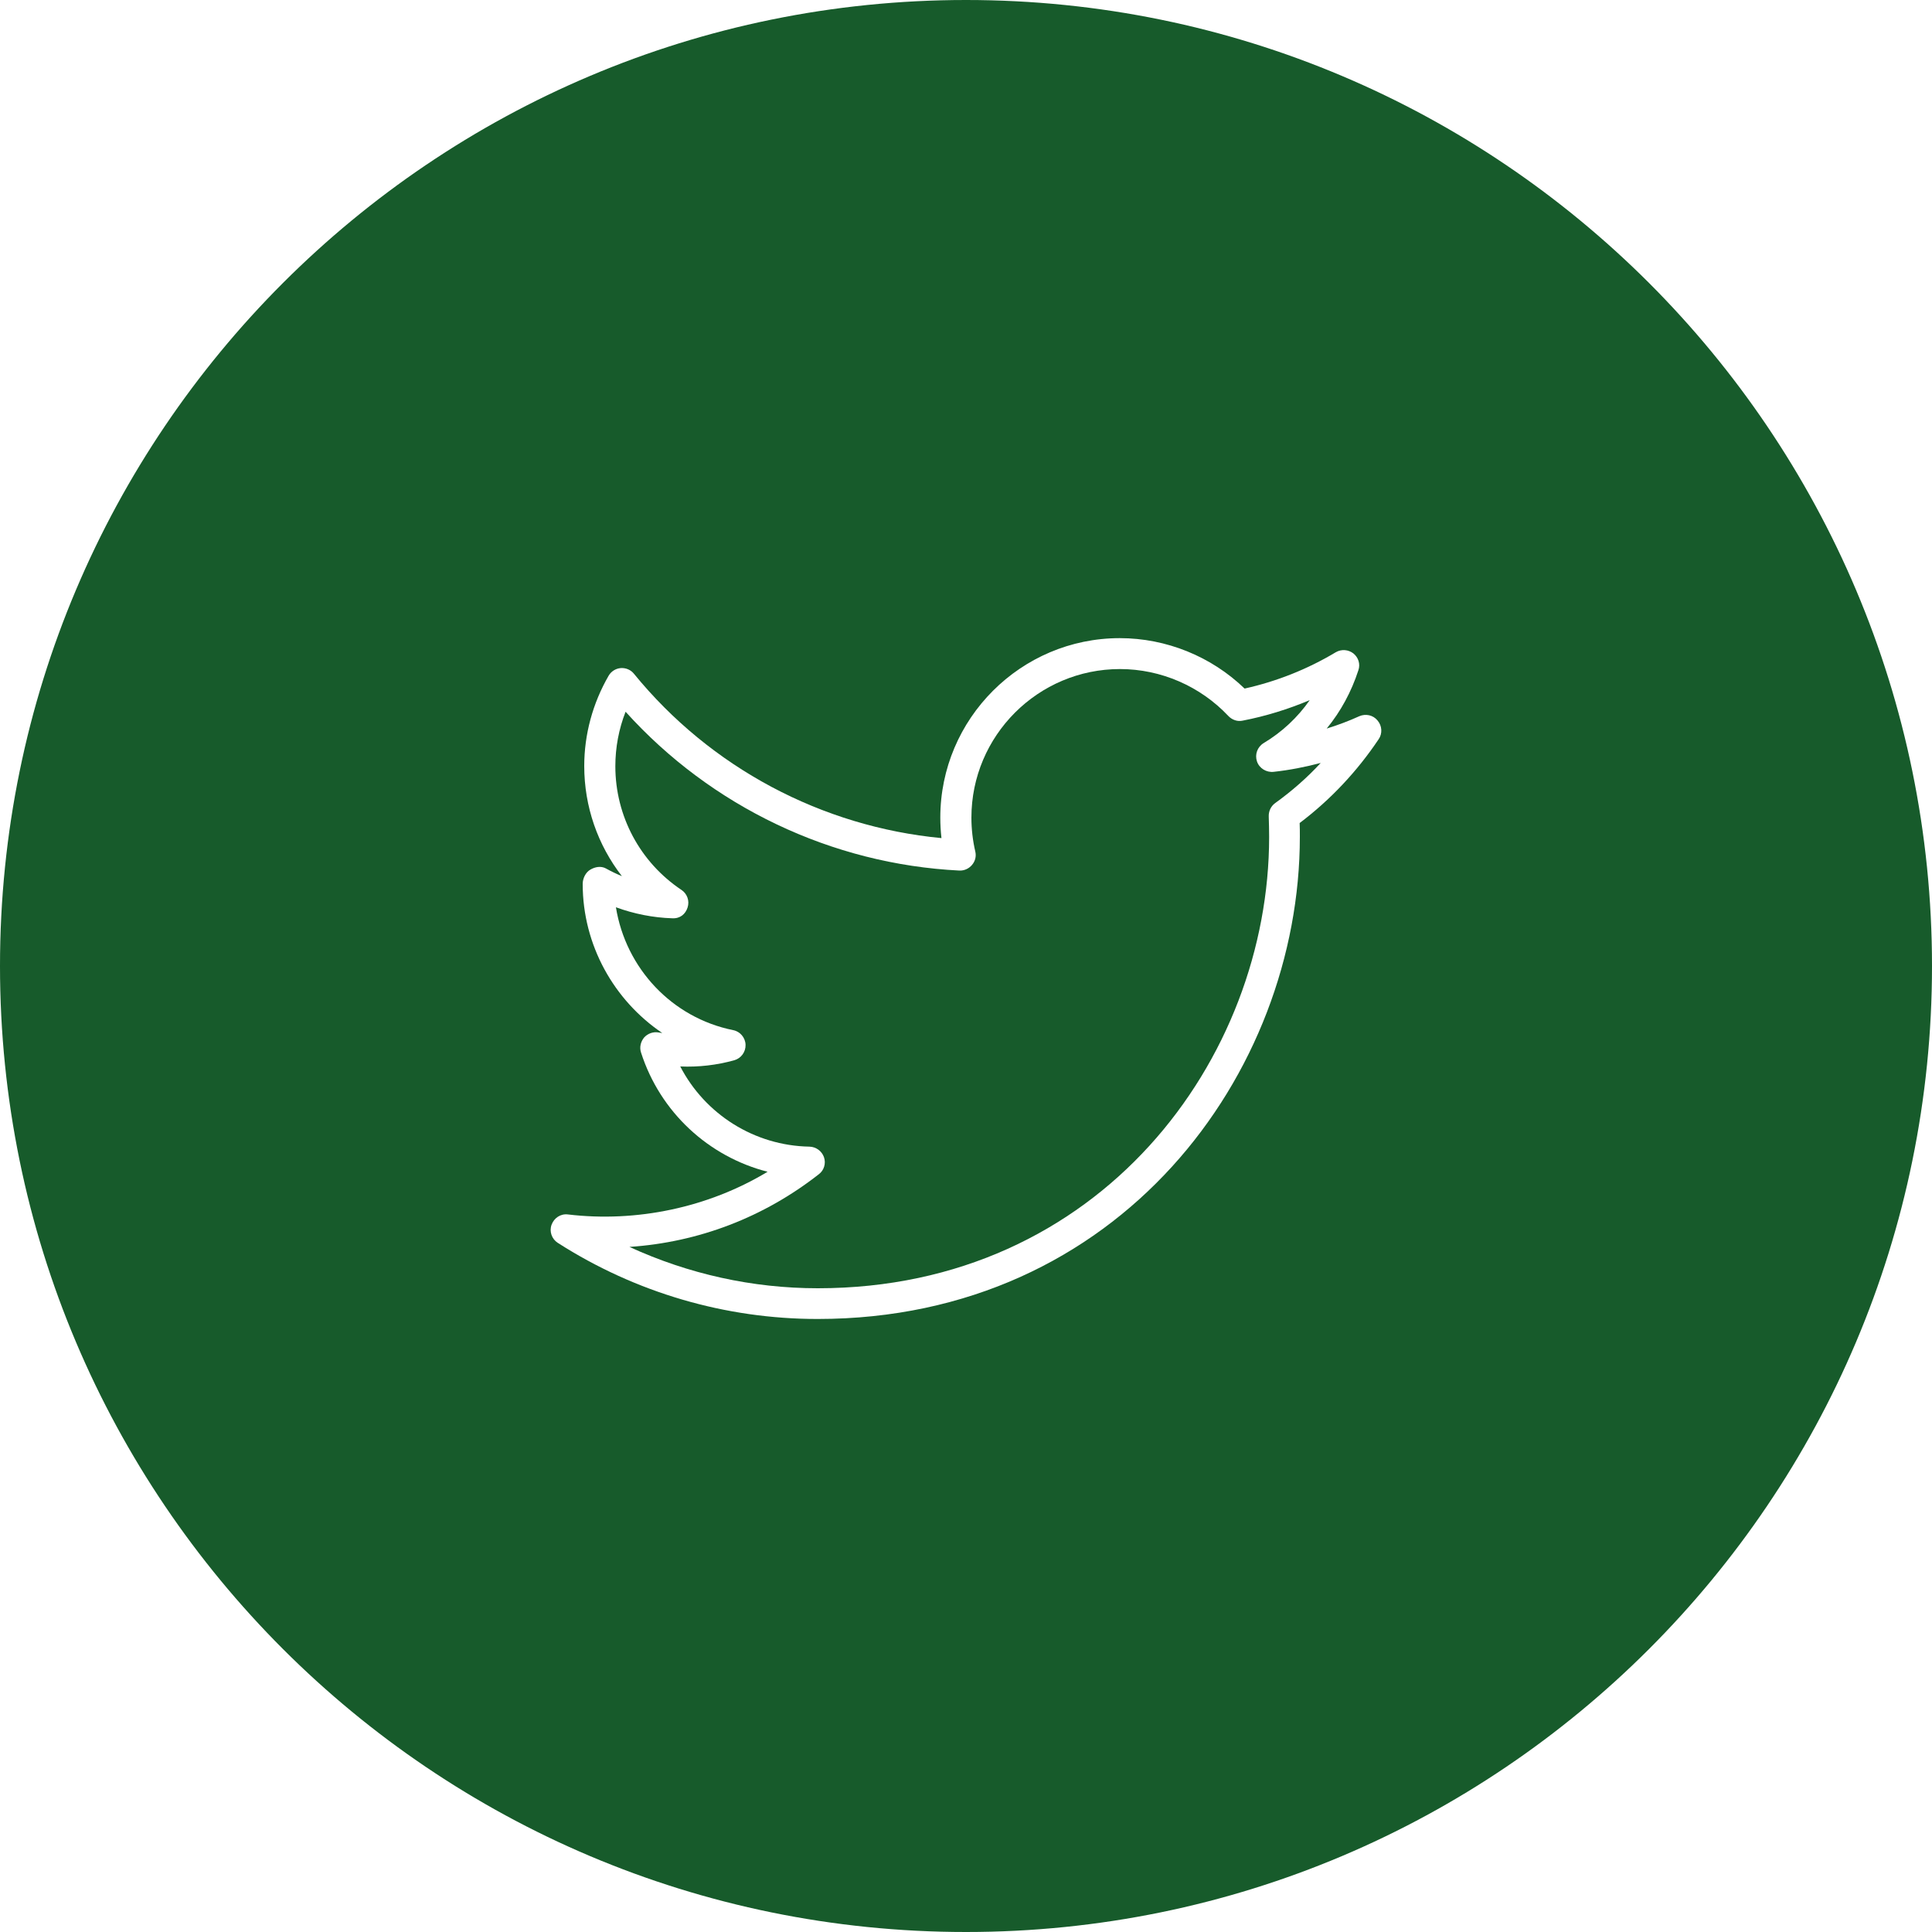
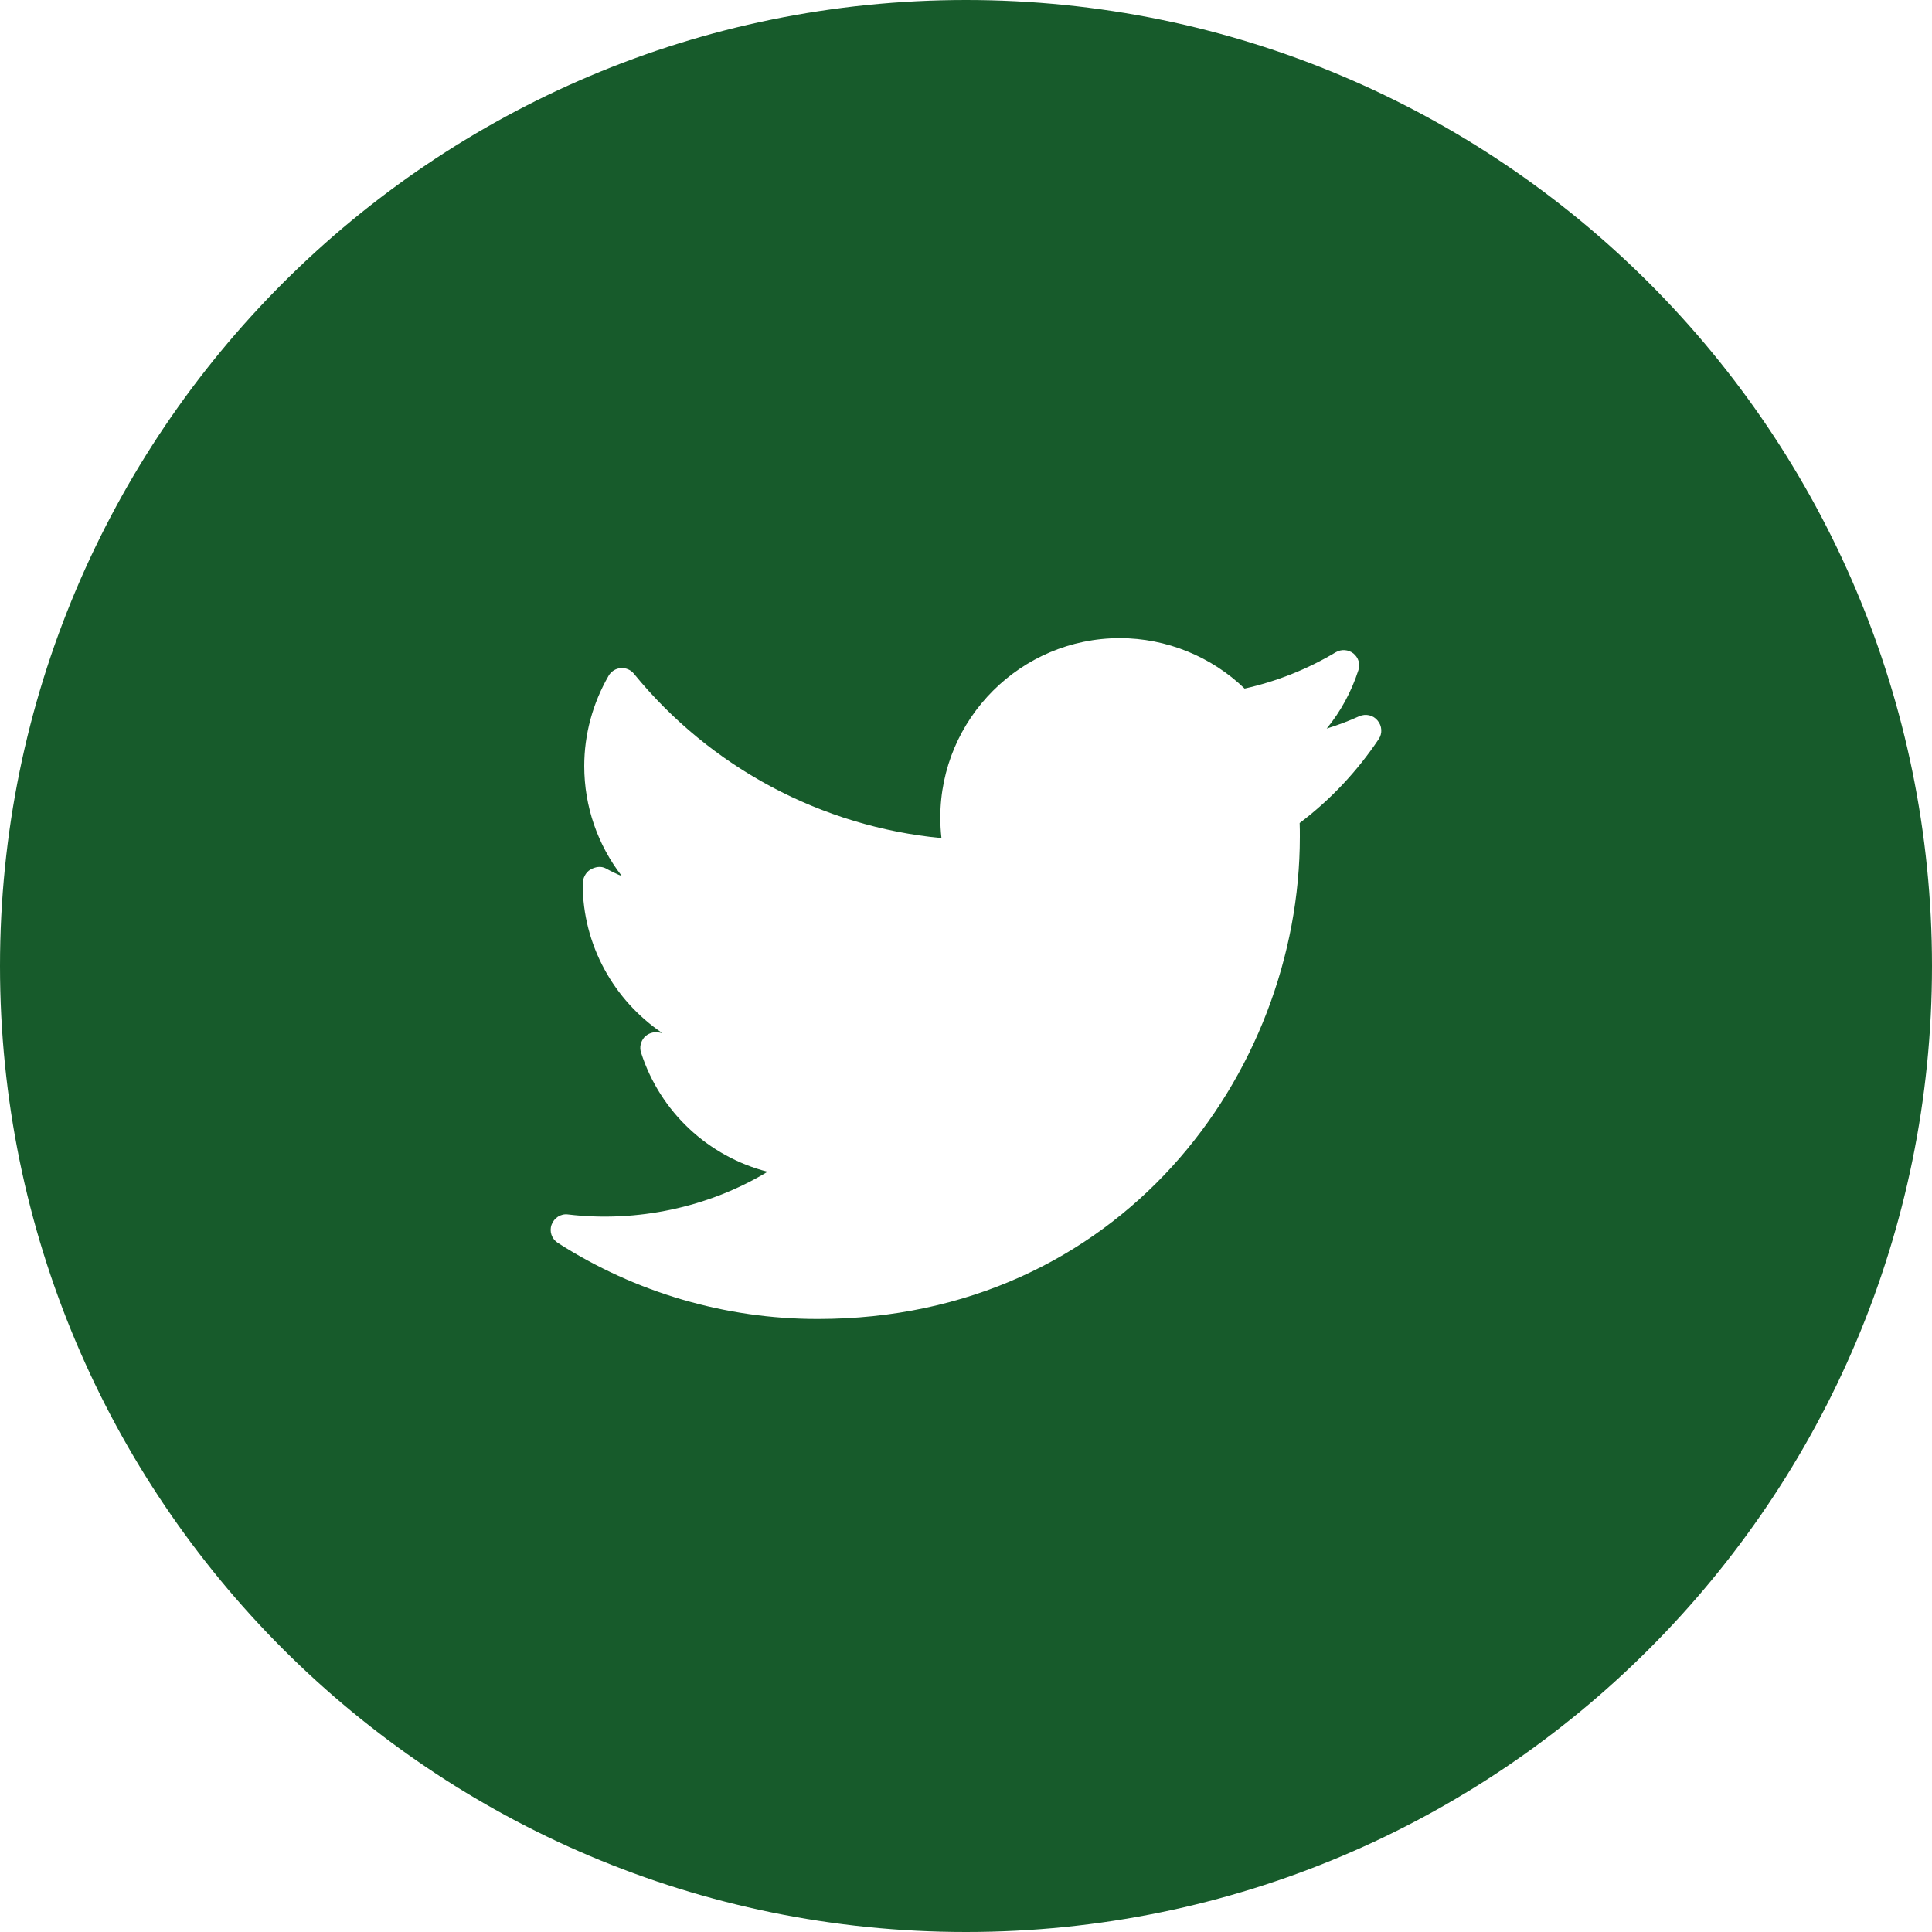
<svg xmlns="http://www.w3.org/2000/svg" version="1.1" id="Ebene_1" x="0px" y="0px" viewBox="0 0 1000 1000" style="enable-background:new 0 0 1000 1000;" xml:space="preserve">
  <style type="text/css">
	.st0{fill-rule:evenodd;clip-rule:evenodd;fill:#175B2B;}
</style>
  <g>
    <path class="st0" d="M500,0C223.9,0,0,223.9,0,500s223.9,500,500,500s500-223.9,500-500S776.1,0,500,0z M713.6,382.6   c-11.2,16.7-24.9,31.3-40.9,43.4c0.1,2.3,0.1,4.7,0.1,7.1c0,122.7-93.4,249.6-249.6,249.6c-47.7,0-94.2-13.6-134.5-39.4   c-3.1-2-4.5-5.9-3.2-9.4c1.3-3.5,4.7-5.8,8.5-5.3c35.4,4.2,72.5-3.5,103.3-22.1c-30.5-7.8-55.6-30.8-65.5-61.7   c-0.9-2.7-0.2-5.6,1.6-7.8c1.9-2.1,4.8-3.1,7.5-2.6c0.6,0.1,1.3,0.2,1.9,0.3c-25-16.9-41.2-45.5-41.2-77.2c0-2.8,1.5-6,4-7.4   c2.4-1.4,5.4-2,8-0.6c2.7,1.5,5.4,2.8,8.3,4c-12.5-16.1-19.5-36-19.5-57c0-16.4,4.4-32.5,12.6-46.7c1.3-2.3,3.7-3.8,6.3-4   c2.6-0.2,5.2,0.9,6.8,2.9c39.6,48.6,97.2,79.2,159.2,85.1c-0.4-3.5-0.6-7.1-0.6-10.6c0-51.2,41.7-92.9,92.9-92.9   c24.1,0,47.4,9.5,64.6,26.1c16.6-3.7,32.5-10,47.2-18.8c2.9-1.7,6.5-1.4,9.1,0.6c2.6,2.1,3.7,5.5,2.6,8.7   c-3.6,11.1-9.1,21.3-16.4,30.2c5.8-1.8,11.4-3.9,16.9-6.4c3.3-1.4,7.1-0.6,9.4,2.2C715.4,375.7,715.6,379.7,713.6,382.6z" />
-     <path class="st0" d="M650.6,394.1c-1.2-3.6,0.2-7.5,3.5-9.5c9.5-5.7,17.6-13.3,23.8-22.2c-11.2,4.7-22.8,8.3-34.7,10.6   c-2.7,0.6-5.5-0.4-7.4-2.4c-14.5-15.4-34.9-24.3-56.1-24.3c-42.4,0-76.9,34.5-76.9,76.9c0,6,0.7,11.9,2,17.5c0.6,2.5,0,5-1.7,7   c-1.6,1.9-4,3-6.5,2.9c-66.2-3.3-128.5-33.1-172.8-82.2c-3.5,8.9-5.3,18.5-5.3,28.2c0,25.8,12.8,49.7,34.2,64c3,2,4.3,5.7,3.2,9.1   c-1.1,3.4-3.8,5.8-7.9,5.6c-10-0.3-19.9-2.3-29.2-5.7c5.1,31.6,29,57.2,60.7,63.6c3.6,0.7,6.3,3.9,6.4,7.6c0.1,3.7-2.3,7-5.9,8   c-9,2.5-18.4,3.6-27.9,3.2c12.8,24.7,38.3,41,66.9,41.5c3.4,0.1,6.4,2.3,7.5,5.5c1.1,3.2,0,6.8-2.7,8.8   c-28.5,22.3-62.2,35.2-98,37.6c30.5,14,63.6,21.4,97.5,21.4c146.2,0,233.6-118.8,233.6-233.6c0-3.5-0.1-7.1-0.2-10.6   c-0.1-2.7,1.1-5.3,3.3-6.9c8.6-6.2,16.5-13.1,23.6-20.8c-8,2.1-16.1,3.7-24.4,4.6C655.5,399.9,651.8,397.7,650.6,394.1z" />
  </g>
</svg>